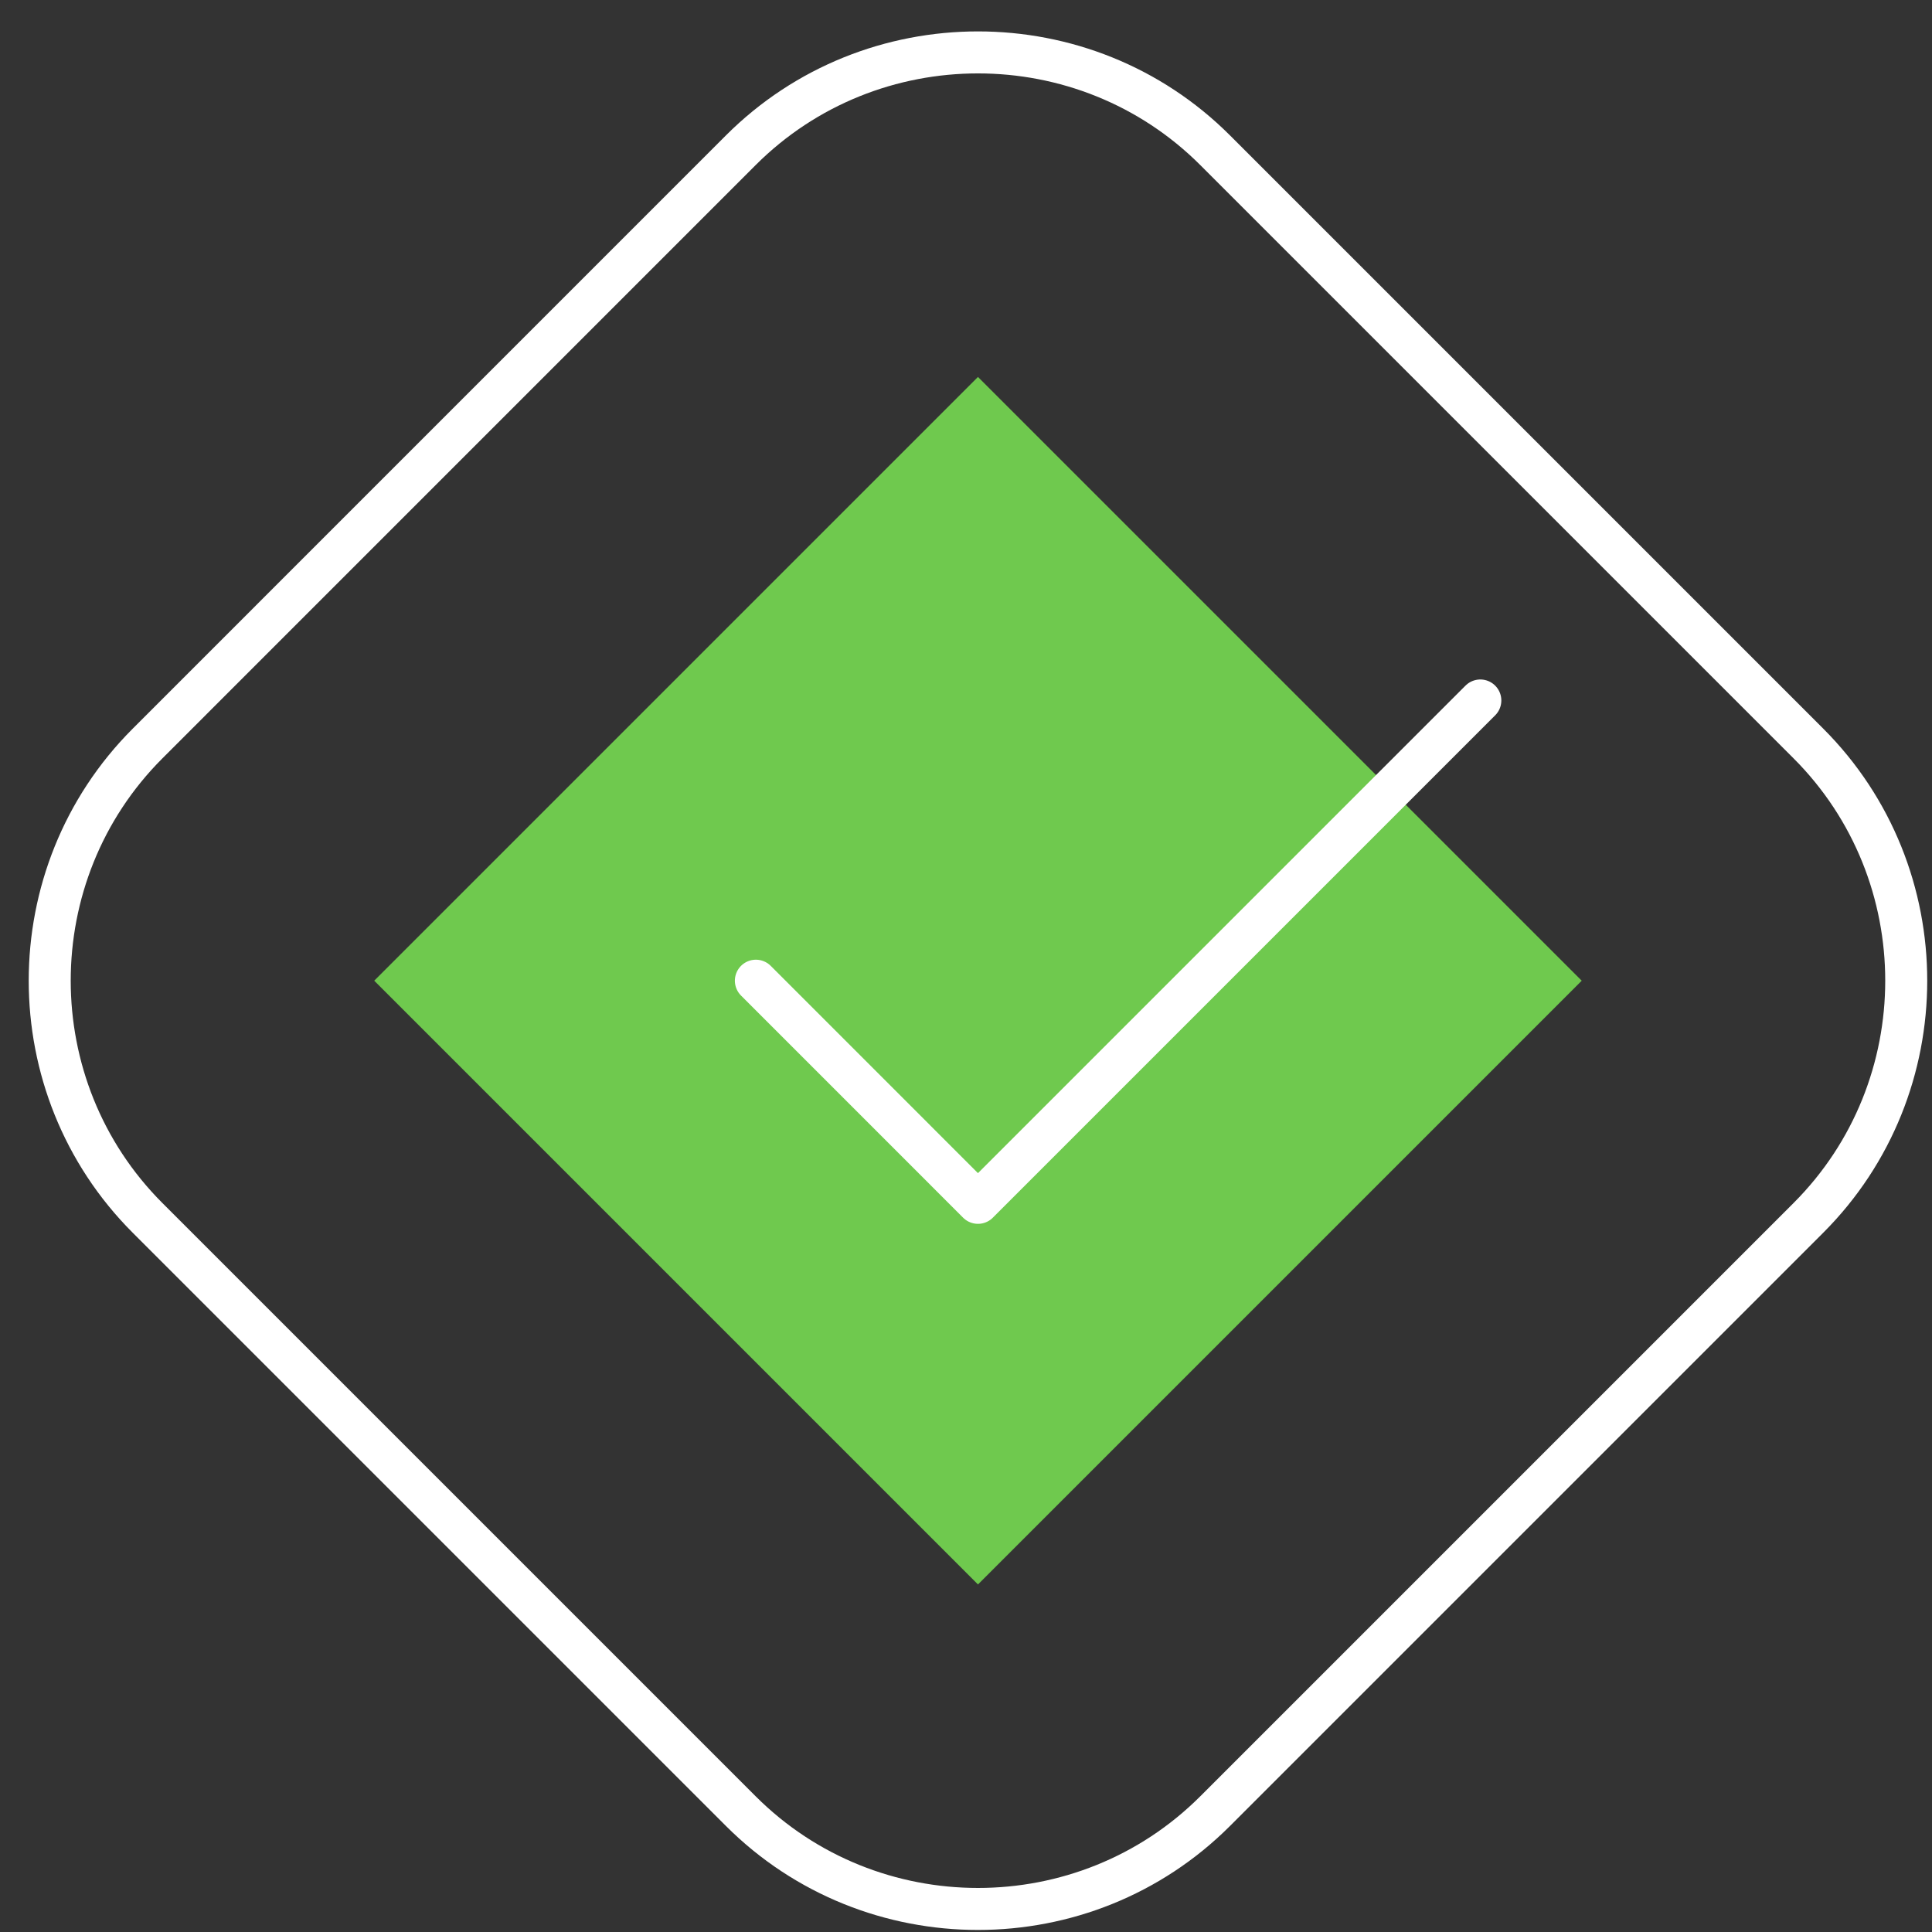
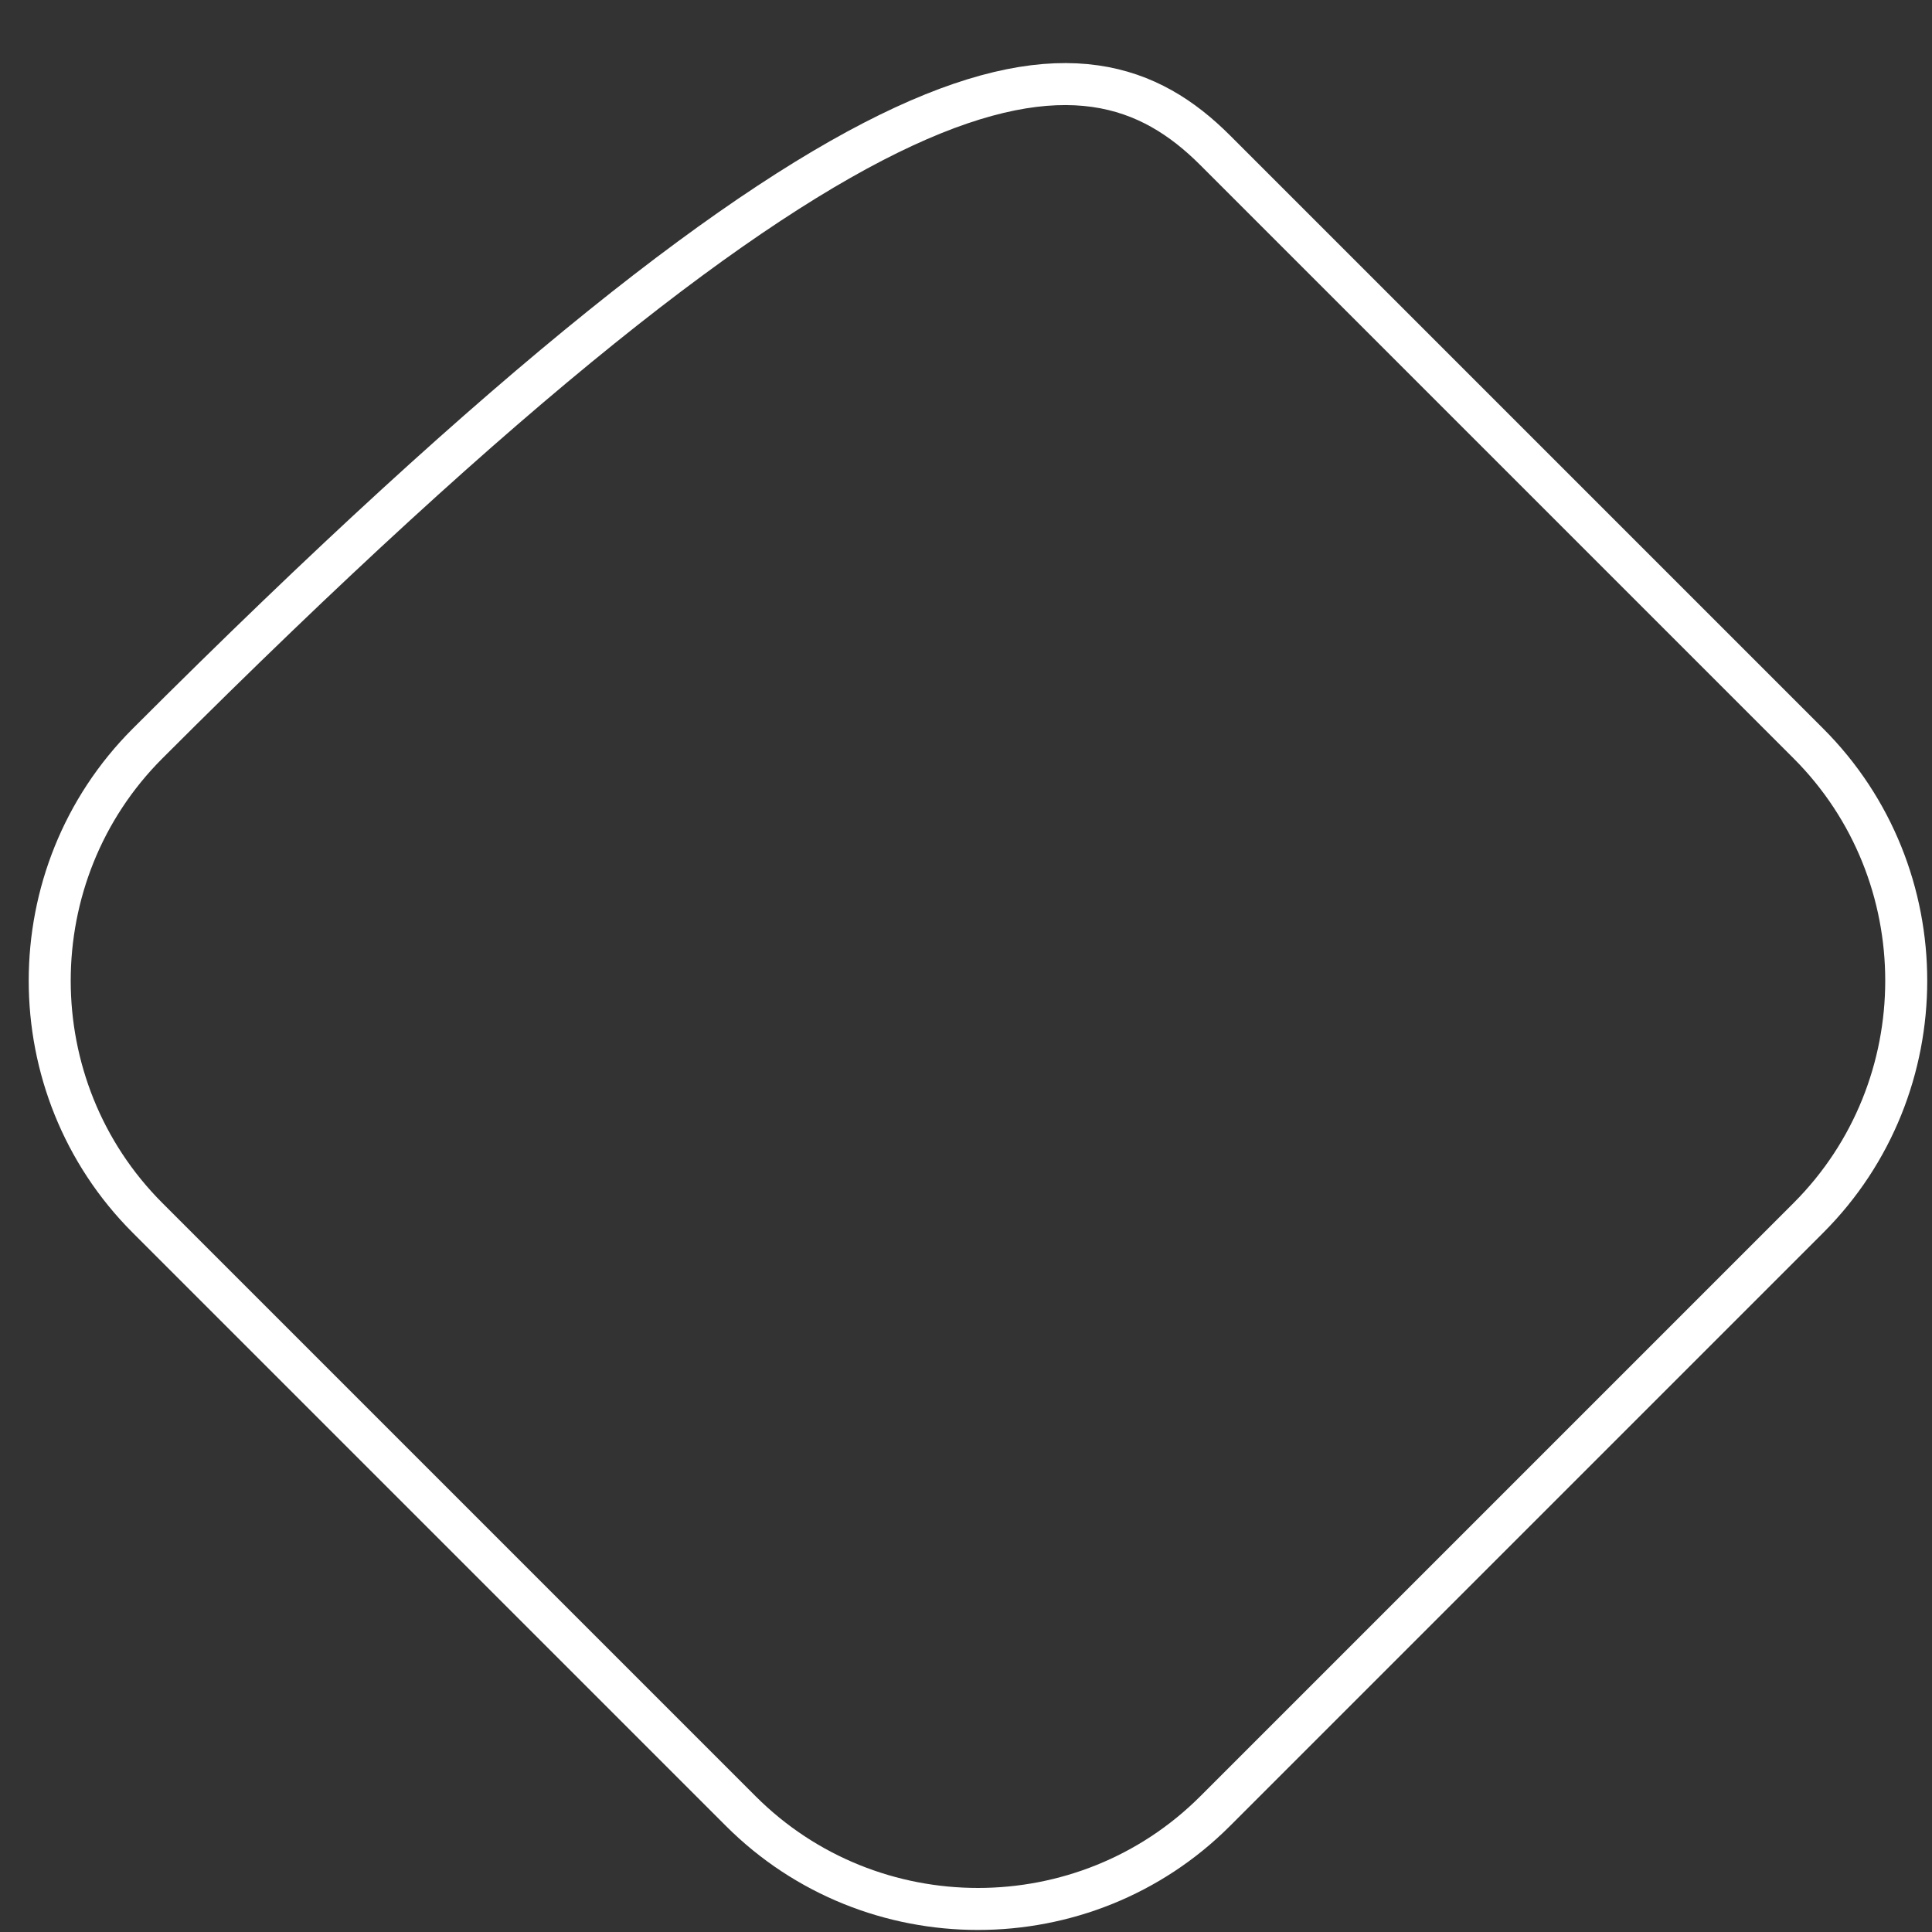
<svg xmlns="http://www.w3.org/2000/svg" width="46" height="46" viewBox="0 0 46 46" fill="none">
  <rect x="0" y="0" width="46" height="46" fill="#333333" stroke="none" />
-   <path fill-rule="evenodd" clip-rule="evenodd" d="M8.91 23.35L23.285 8.975L37.66 23.35L23.285 37.725L8.91 23.35Z" fill="#6FC94E" />
-   <path fill-rule="evenodd" clip-rule="evenodd" d="M3.514 17.702L17.637 3.578C20.744 0.471 25.827 0.471 28.933 3.578L43.057 17.702C46.163 20.808 46.163 25.891 43.057 28.997L28.933 43.121C25.827 46.228 20.744 46.228 17.637 43.121L3.514 28.998C0.407 25.891 0.407 20.808 3.514 17.702Z" stroke="white" stroke-miterlimit="22.926" stroke-linecap="round" stroke-linejoin="round" />
-   <path d="M35.246 16.678L23.285 28.639L17.997 23.35" stroke="white" stroke-miterlimit="22.926" stroke-linecap="round" stroke-linejoin="round" />
+   <path fill-rule="evenodd" clip-rule="evenodd" d="M3.514 17.702C20.744 0.471 25.827 0.471 28.933 3.578L43.057 17.702C46.163 20.808 46.163 25.891 43.057 28.997L28.933 43.121C25.827 46.228 20.744 46.228 17.637 43.121L3.514 28.998C0.407 25.891 0.407 20.808 3.514 17.702Z" stroke="white" stroke-miterlimit="22.926" stroke-linecap="round" stroke-linejoin="round" />
</svg>